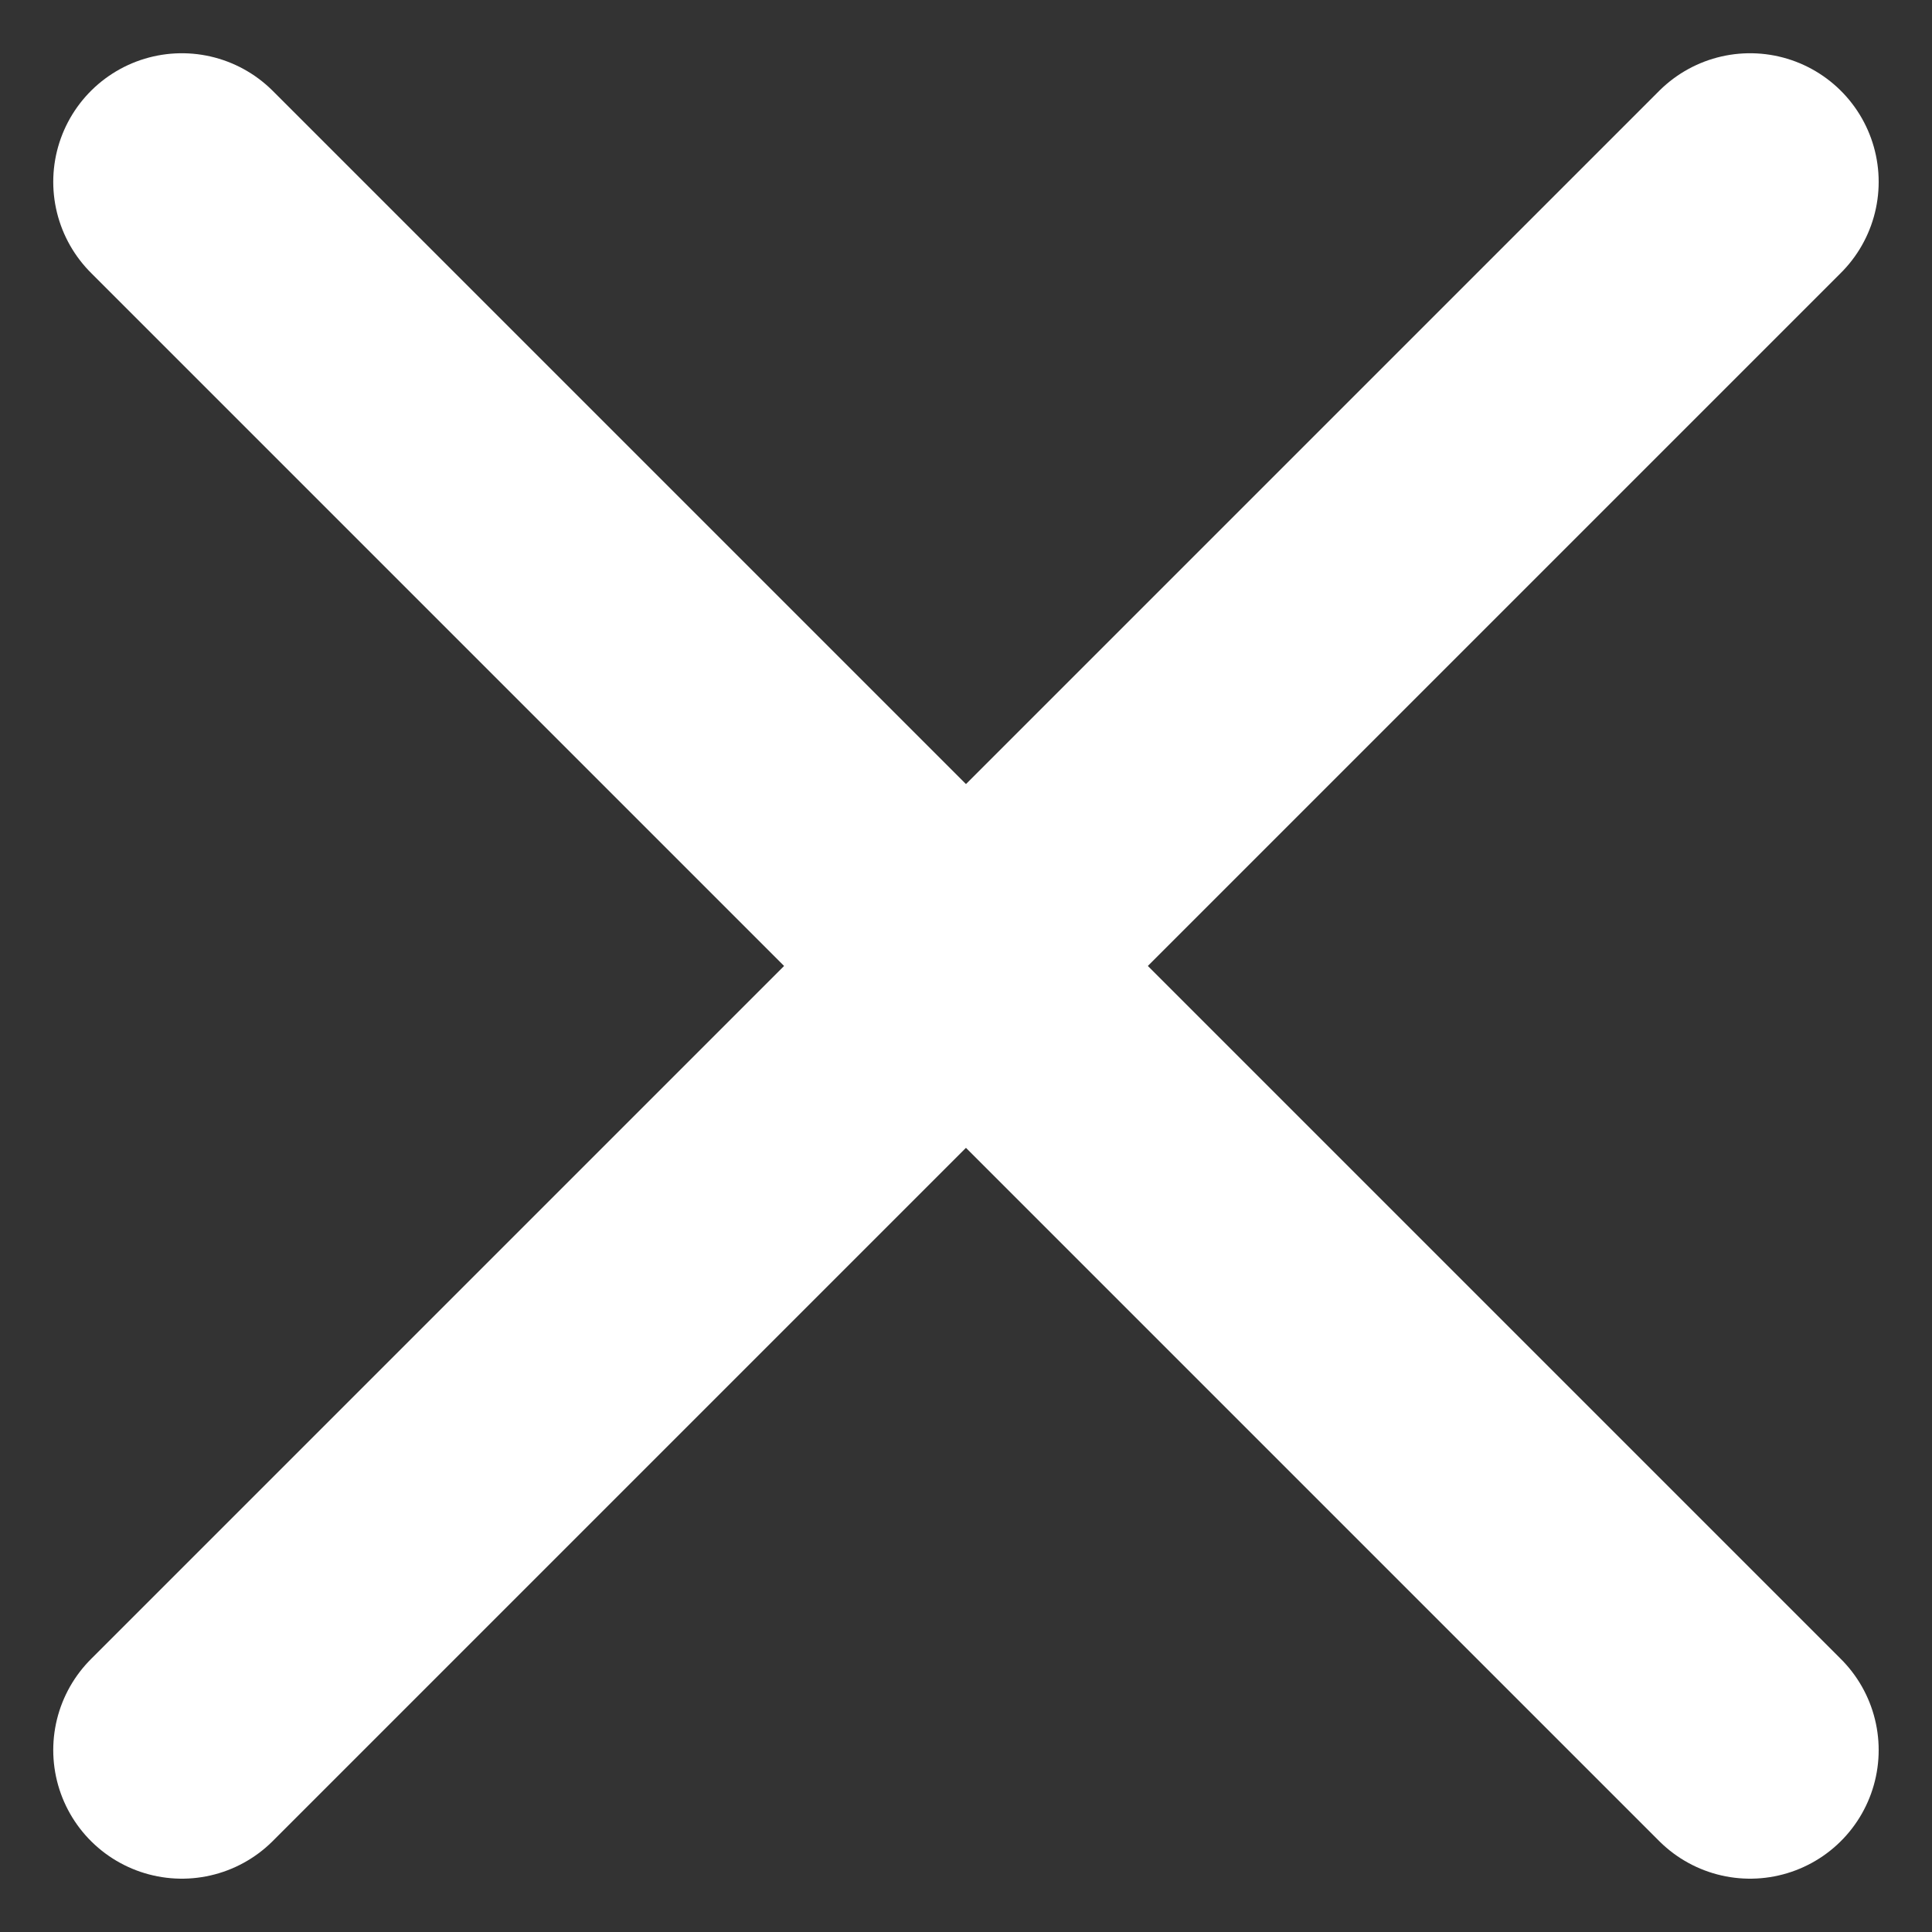
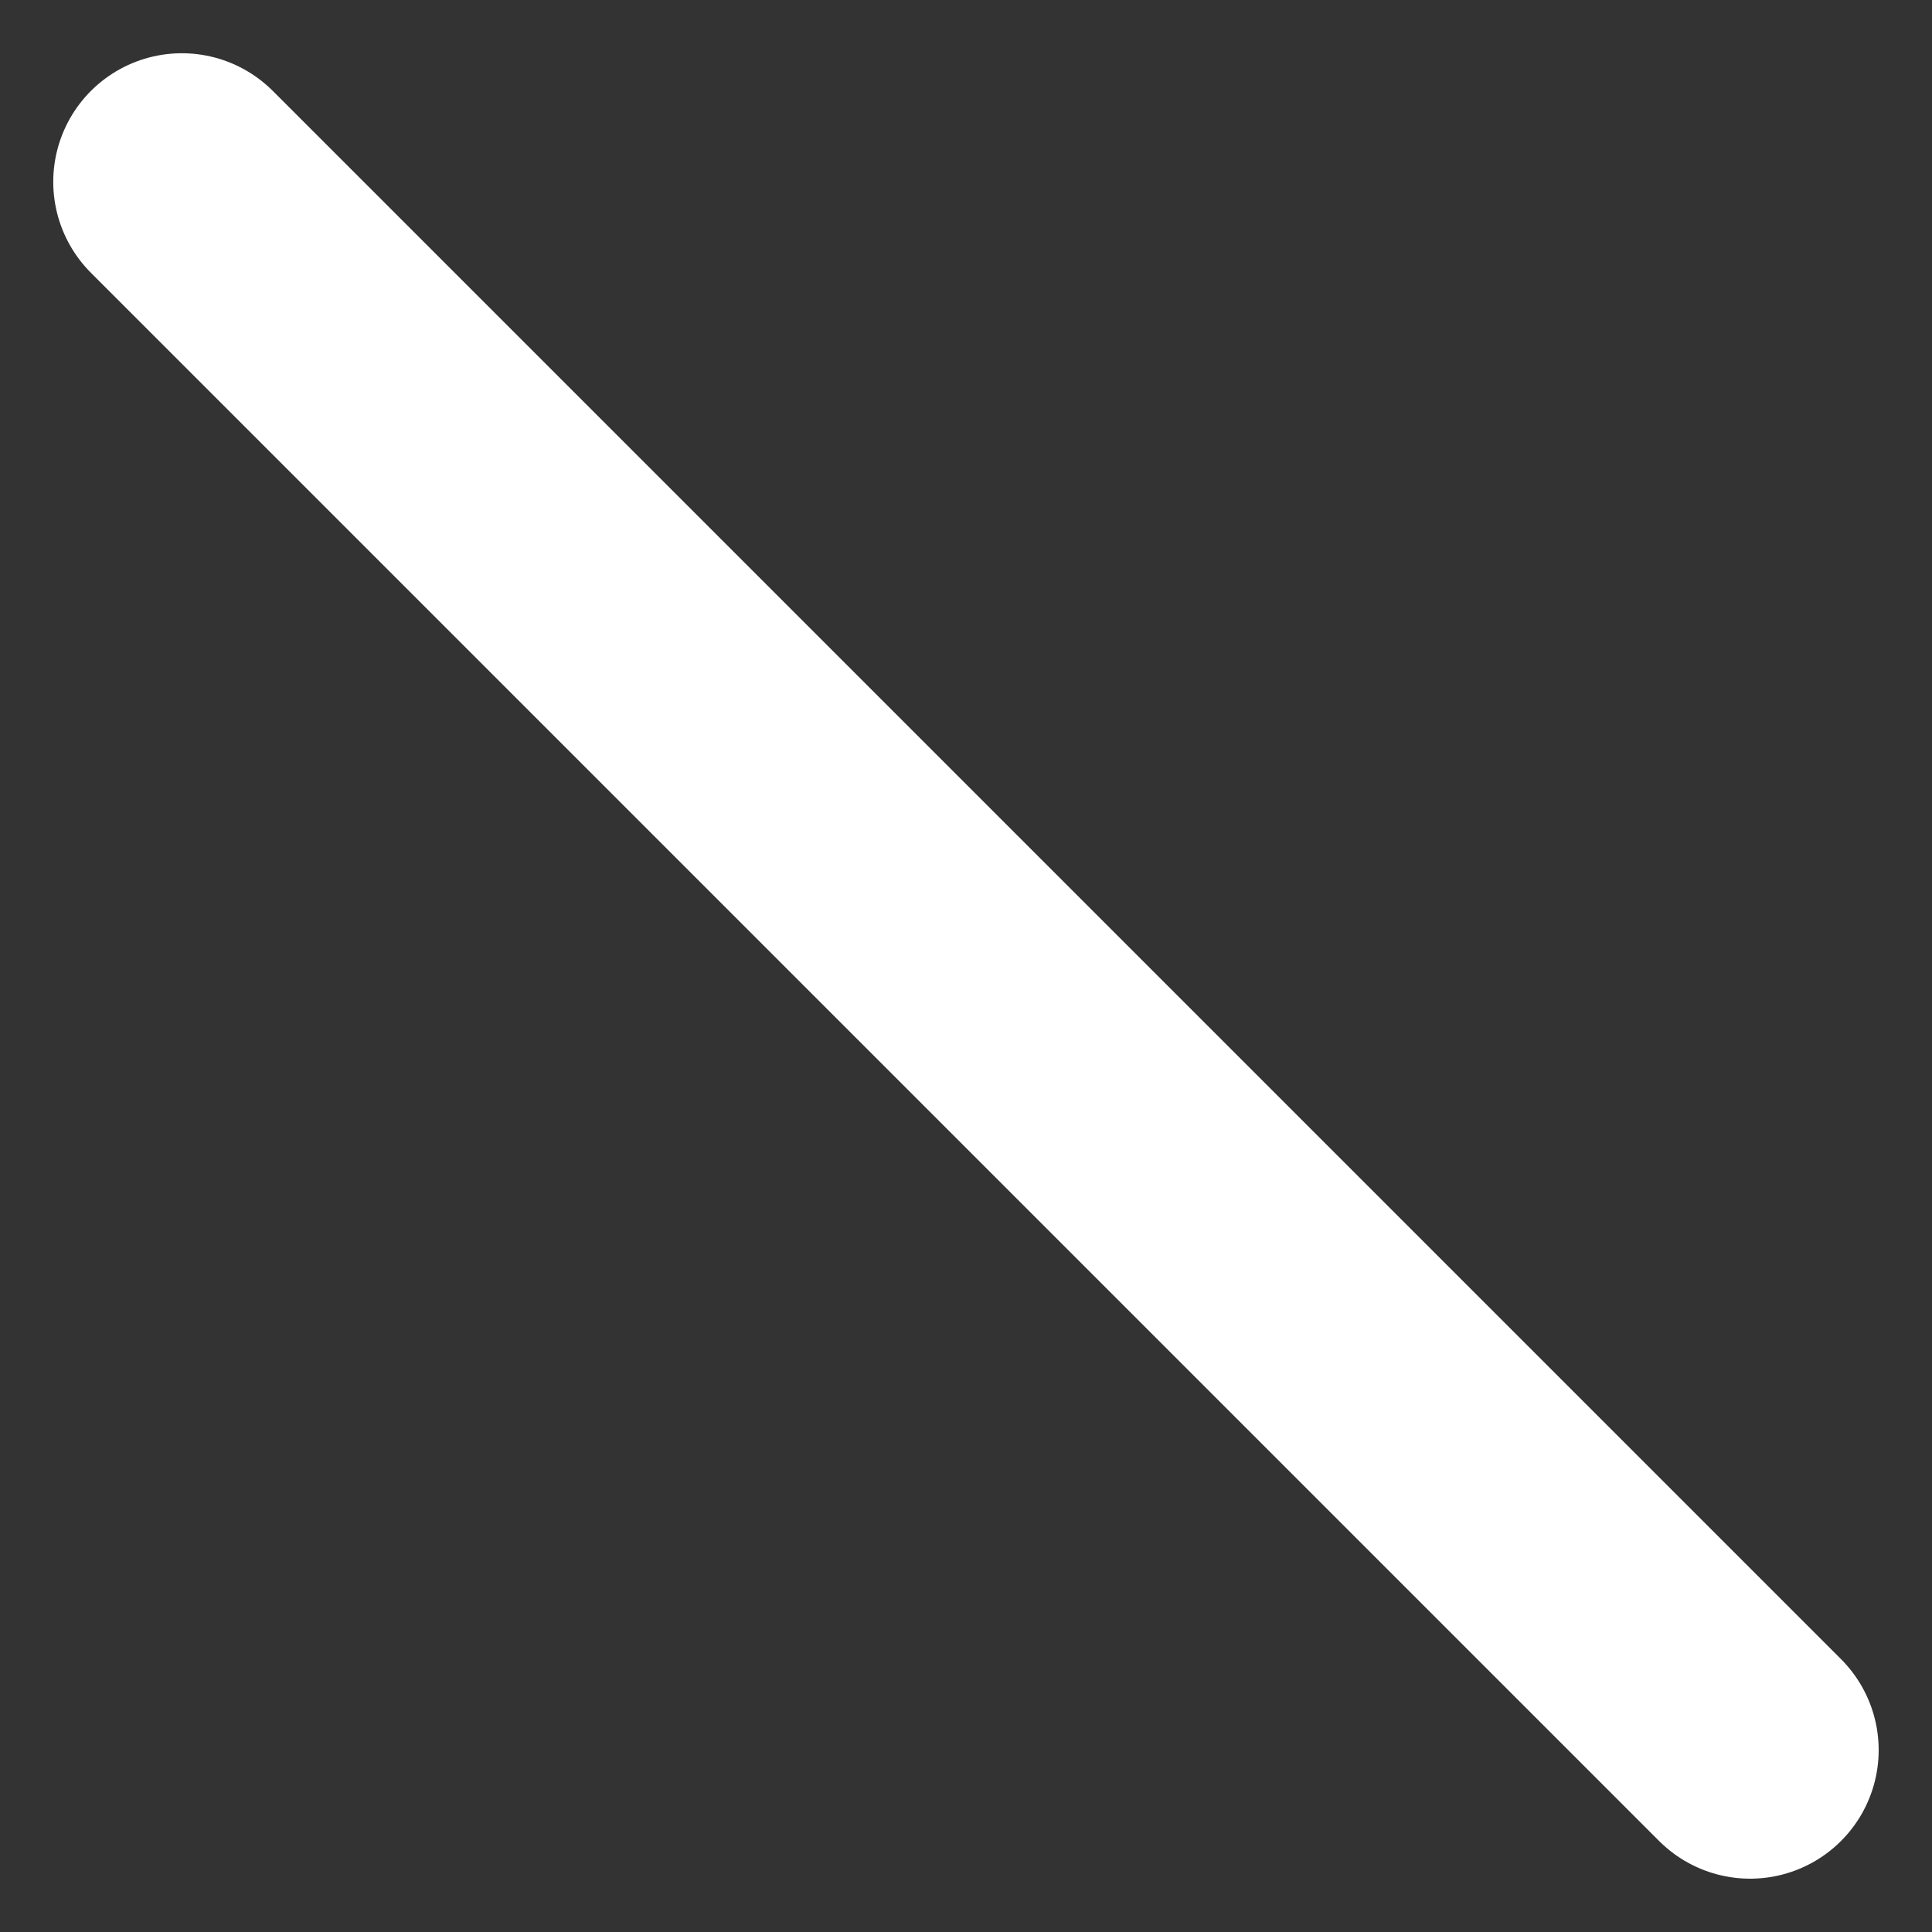
<svg xmlns="http://www.w3.org/2000/svg" width="22.534" height="22.534" viewBox="0 0 22.534 22.534">
  <rect x="0" y="0" width="22.534" height="22.534" fill="#333333" stroke="none" />
  <g id="グループ_321" data-name="グループ 321" transform="translate(-318.379 -56.379)">
-     <line id="線_50" data-name="線 50" x1="18.291" y2="18.291" transform="translate(320.5 58.5)" fill="none" stroke="#fff" stroke-linecap="round" stroke-width="3" />
    <line id="線_51" data-name="線 51" x2="18.291" y2="18.291" transform="translate(320.5 58.5)" fill="none" stroke="#fff" stroke-linecap="round" stroke-width="3" />
  </g>
</svg>